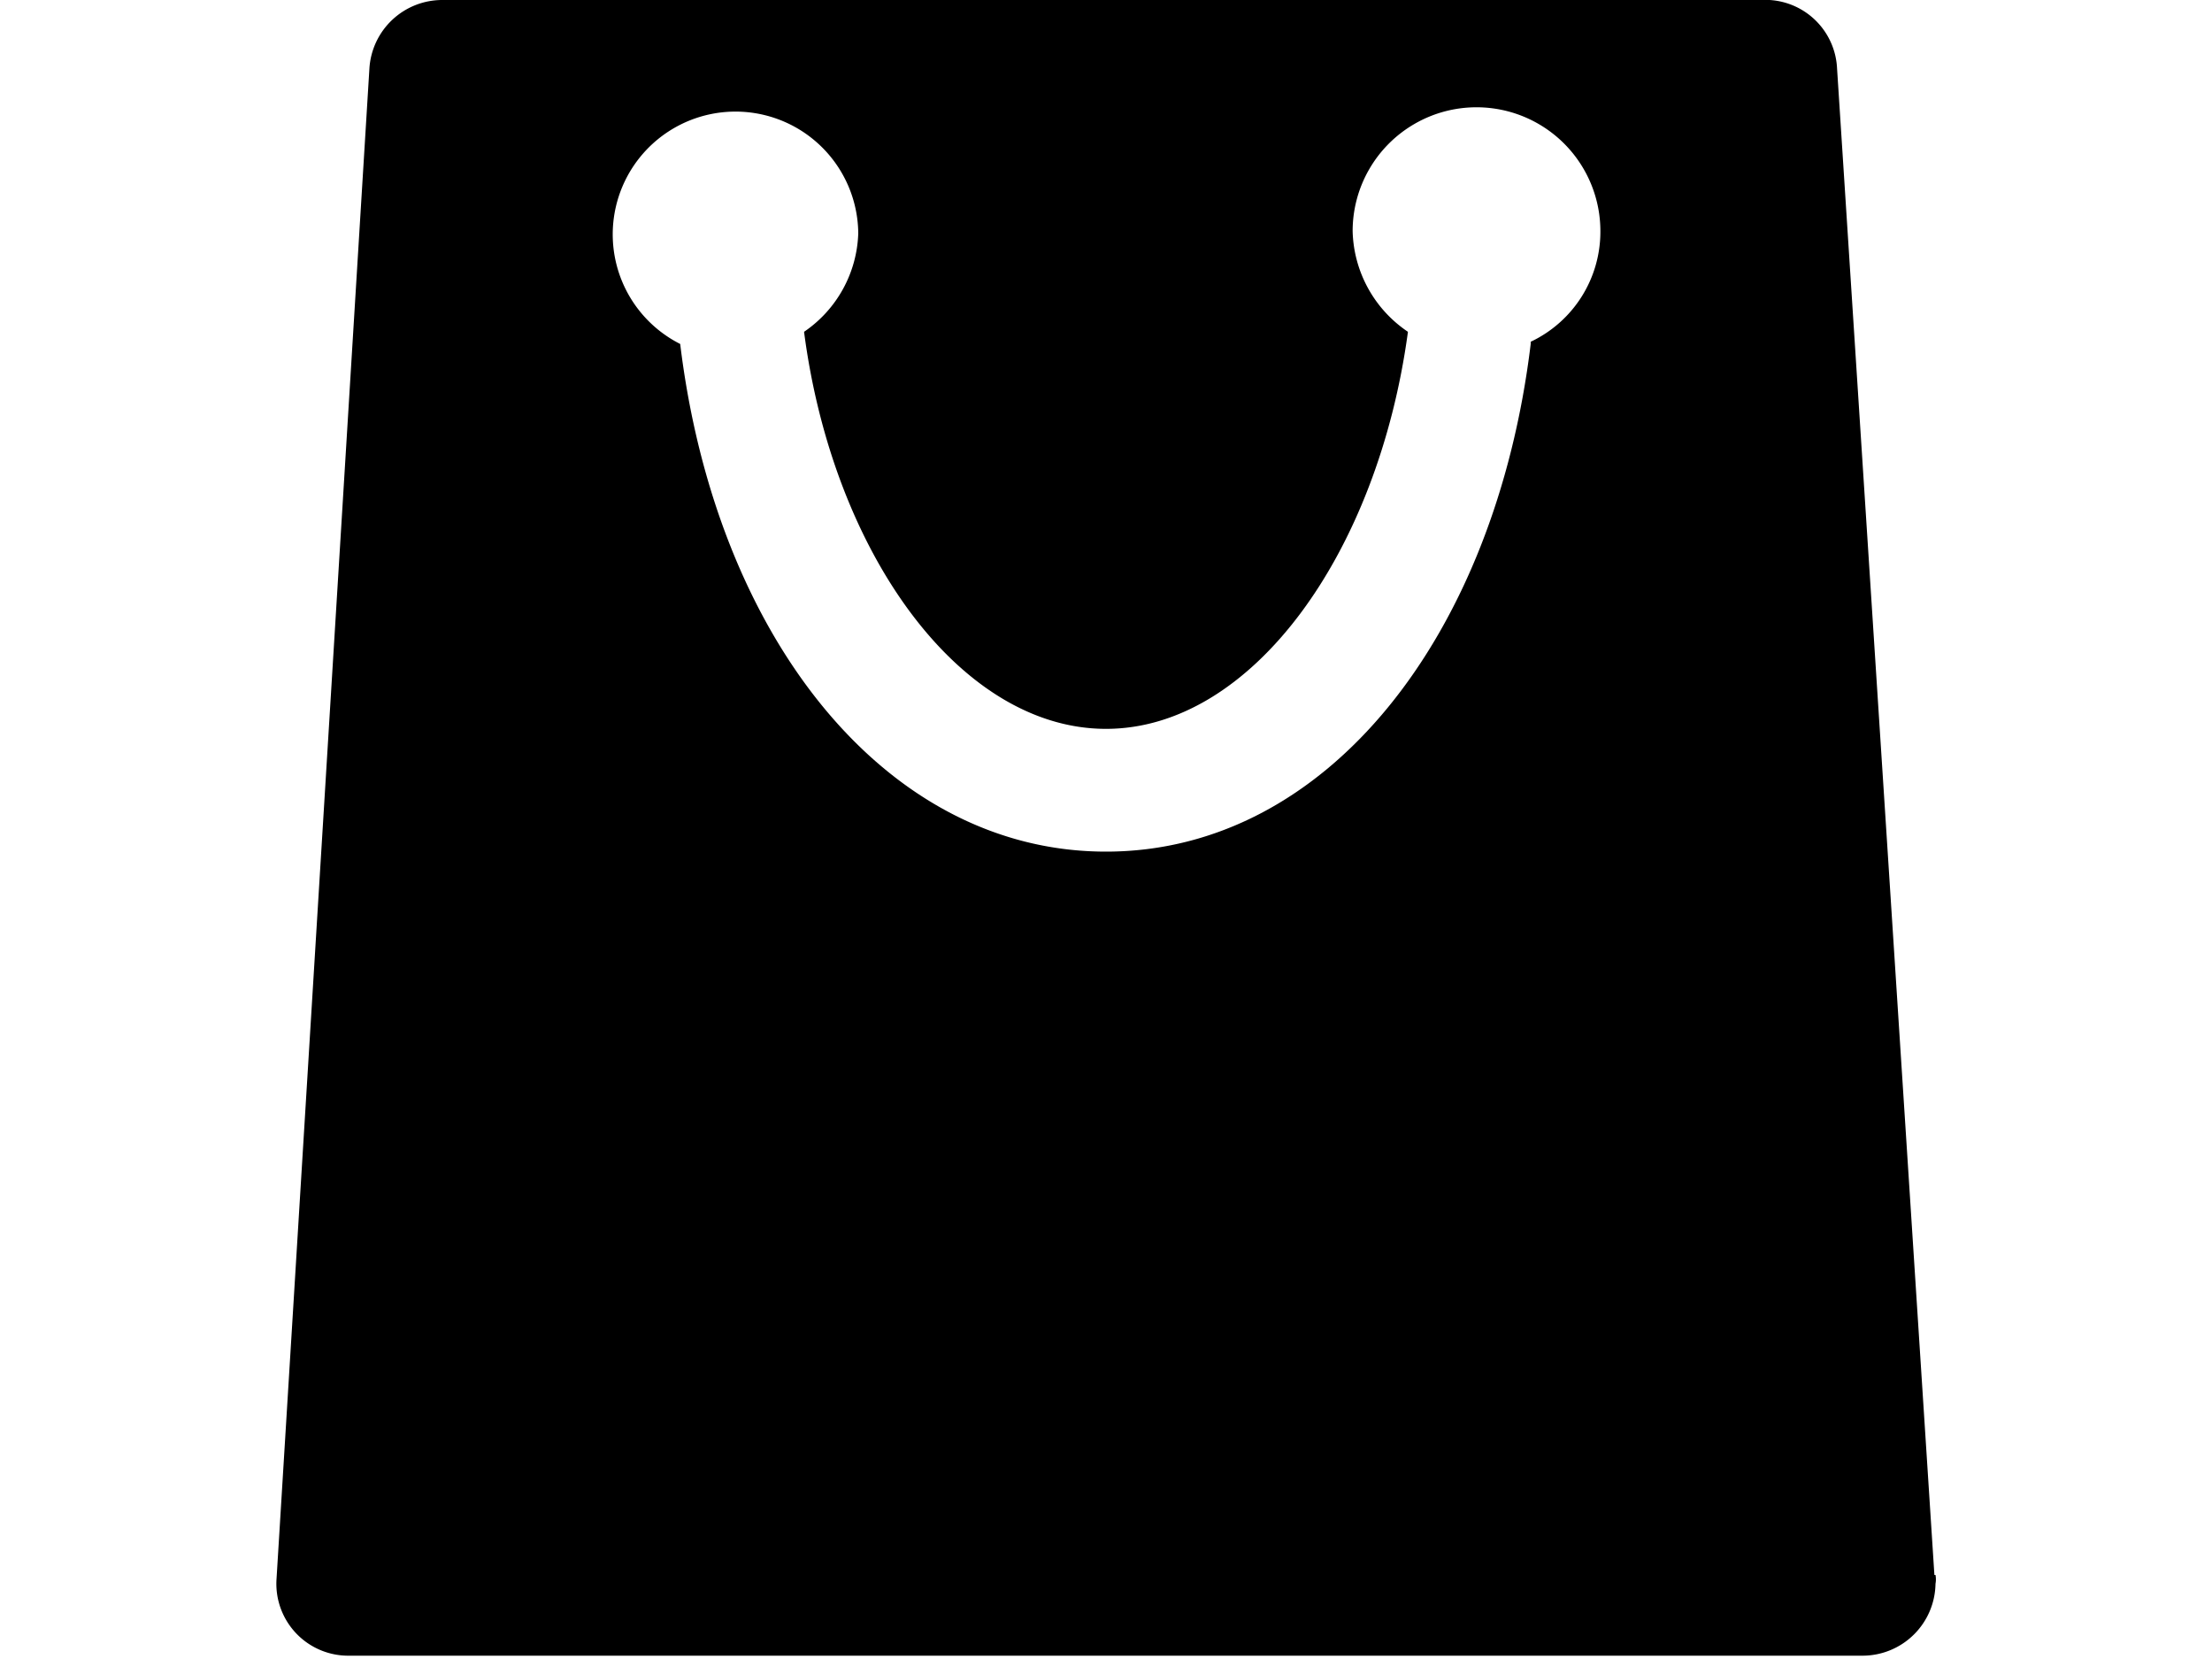
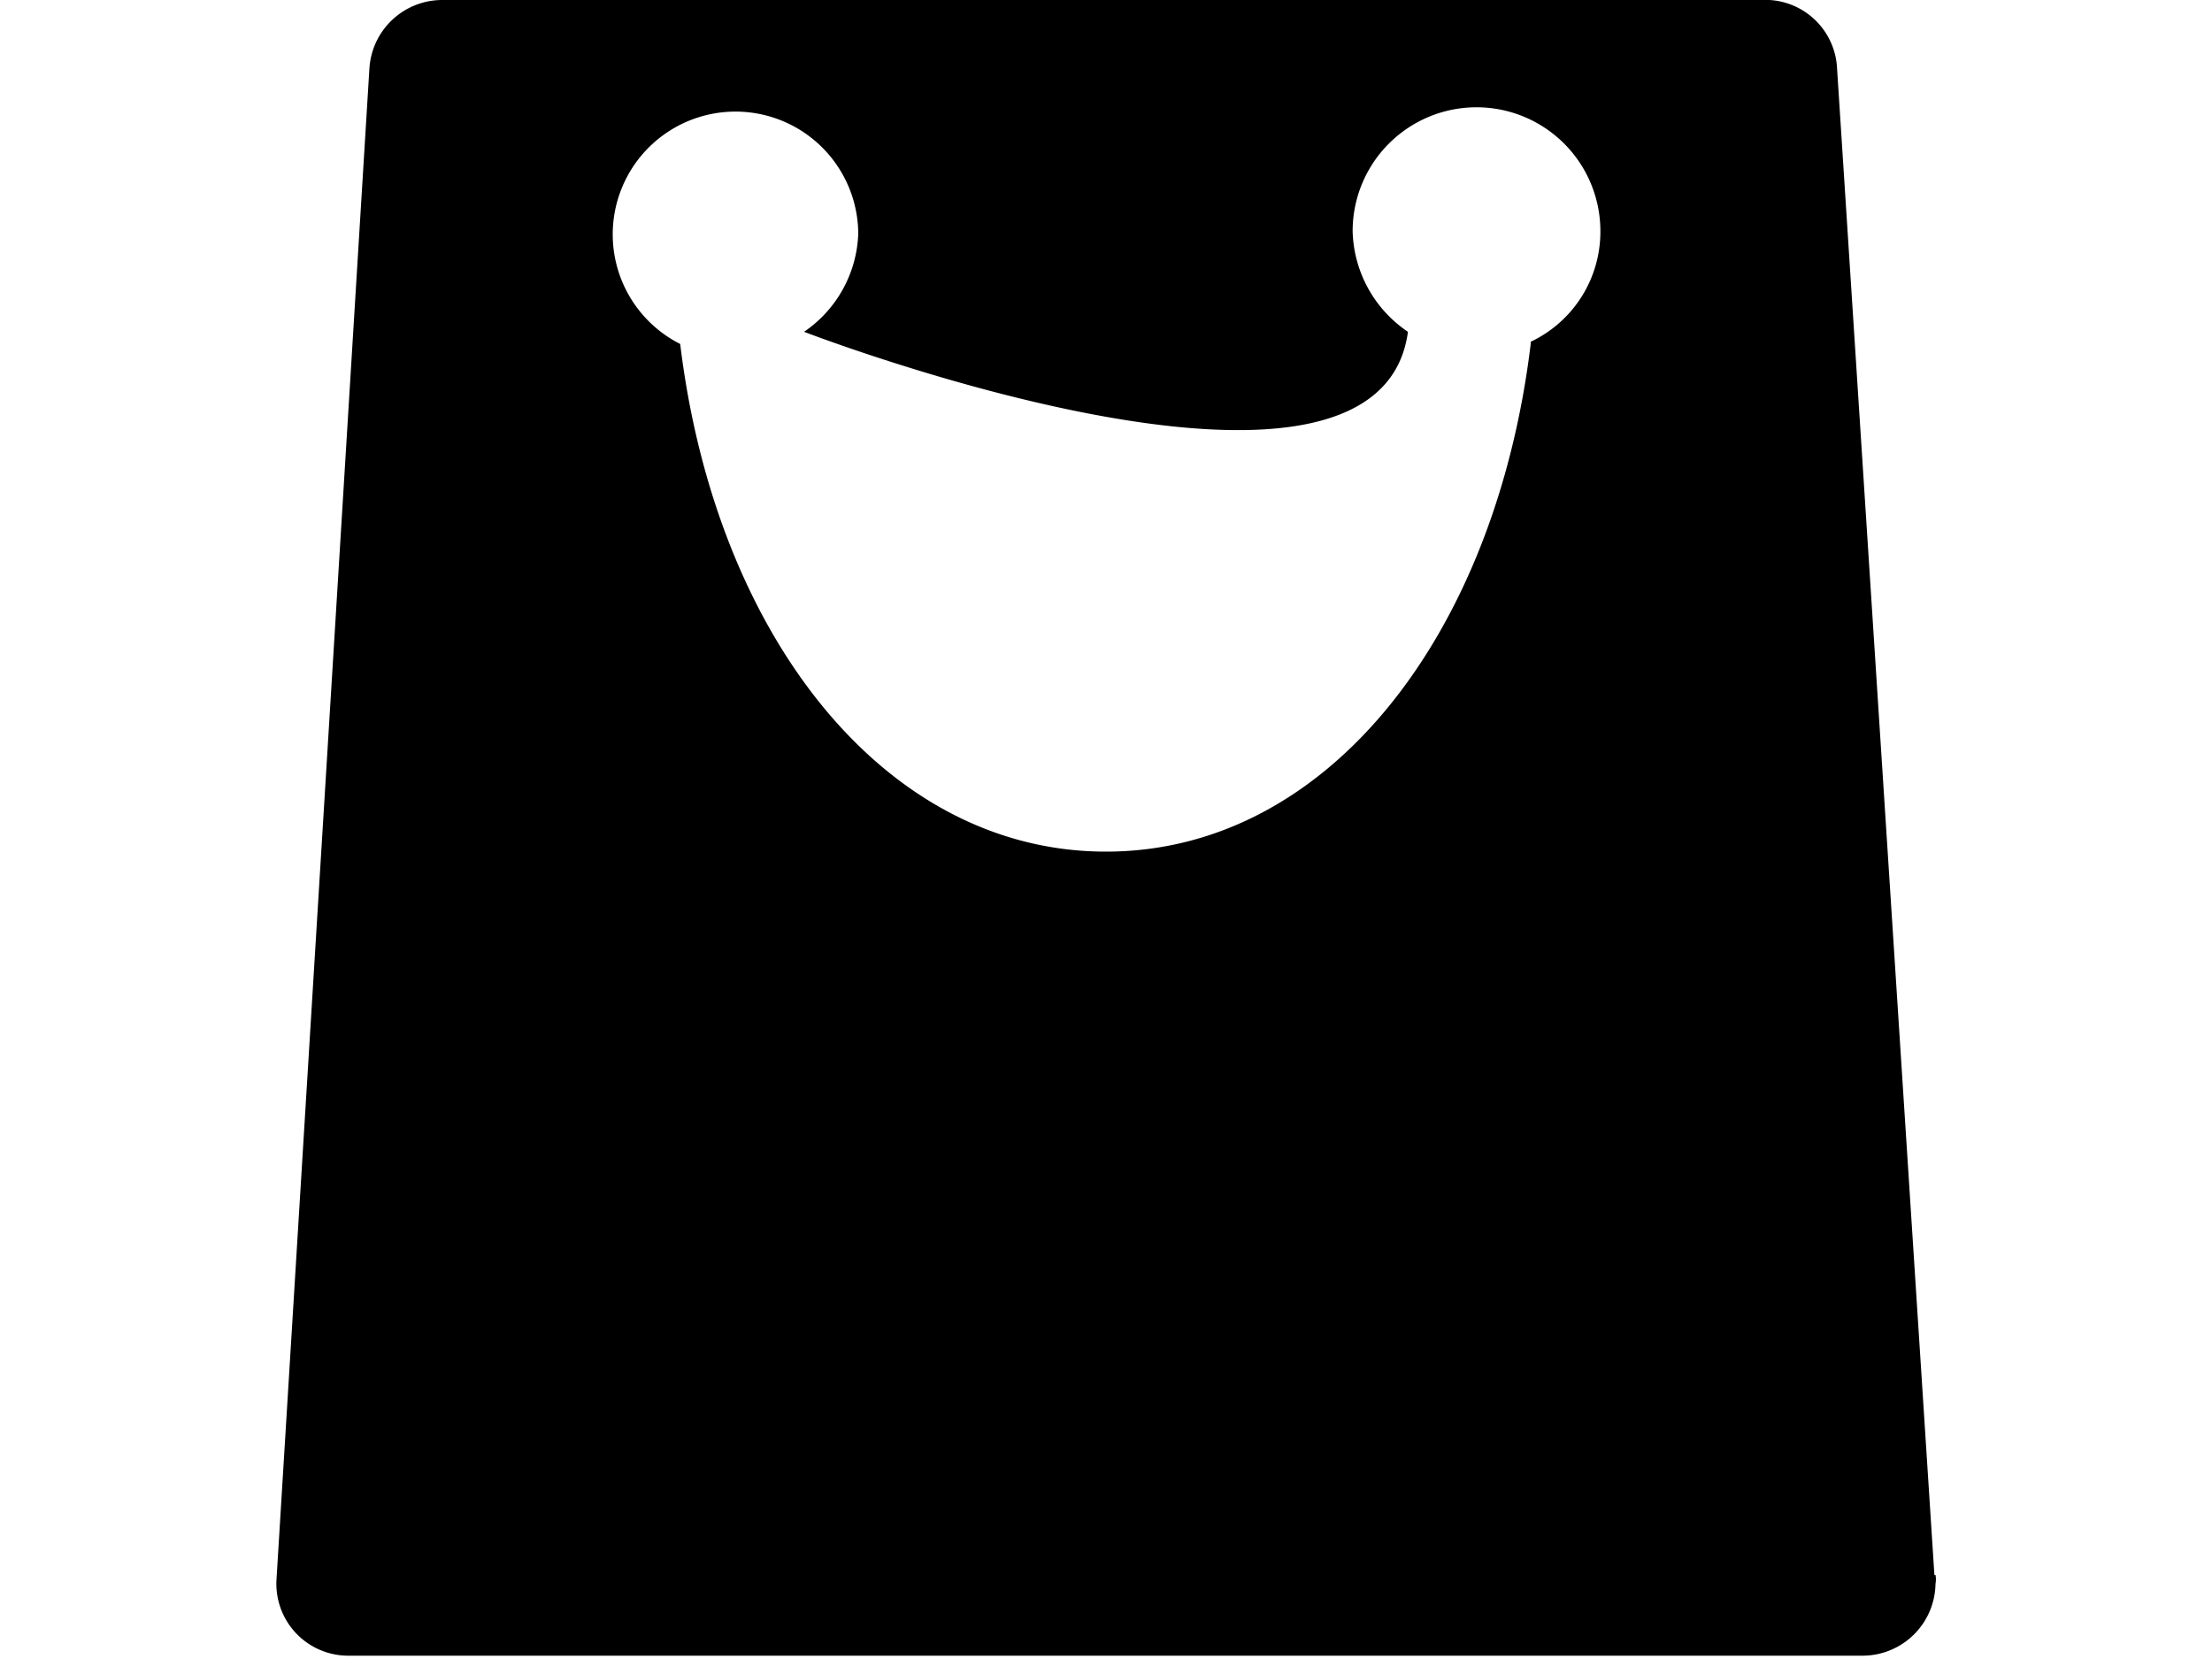
<svg xmlns="http://www.w3.org/2000/svg" id="Livello_1" data-name="Livello 1" viewBox="0 0 20 15">
  <defs>
    <style>
      .cls-1 {
        fill-rule: evenodd;
      }
    </style>
  </defs>
-   <path class="cls-1" d="M17.49,14.24,16.61.62A.65.65,0,0,0,16,0H4a.66.66,0,0,0-.66.62L2.5,14.28a.65.65,0,0,0,.66.69H16.84a.66.66,0,0,0,.66-.65.22.22,0,0,0,0-.08ZM13.84,3.11C13.52,5.75,12,7.7,10,7.7S6.47,5.75,6.15,3.11a1.11,1.11,0,1,1,1.61-1A1.12,1.12,0,0,1,7.27,3C7.53,5,8.68,6.59,10,6.59S12.46,5,12.73,3a1.13,1.13,0,0,1-.5-.91,1.12,1.12,0,0,1,2.24,0,1.1,1.1,0,0,1-.63,1Z" />
+   <path class="cls-1" d="M17.49,14.24,16.61.62A.65.65,0,0,0,16,0H4a.66.66,0,0,0-.66.62L2.5,14.28a.65.65,0,0,0,.66.69H16.84a.66.66,0,0,0,.66-.65.22.22,0,0,0,0-.08ZM13.84,3.11C13.52,5.75,12,7.7,10,7.7S6.47,5.75,6.15,3.11a1.11,1.11,0,1,1,1.61-1A1.12,1.12,0,0,1,7.27,3S12.46,5,12.73,3a1.13,1.13,0,0,1-.5-.91,1.12,1.12,0,0,1,2.24,0,1.1,1.1,0,0,1-.63,1Z" />
</svg>